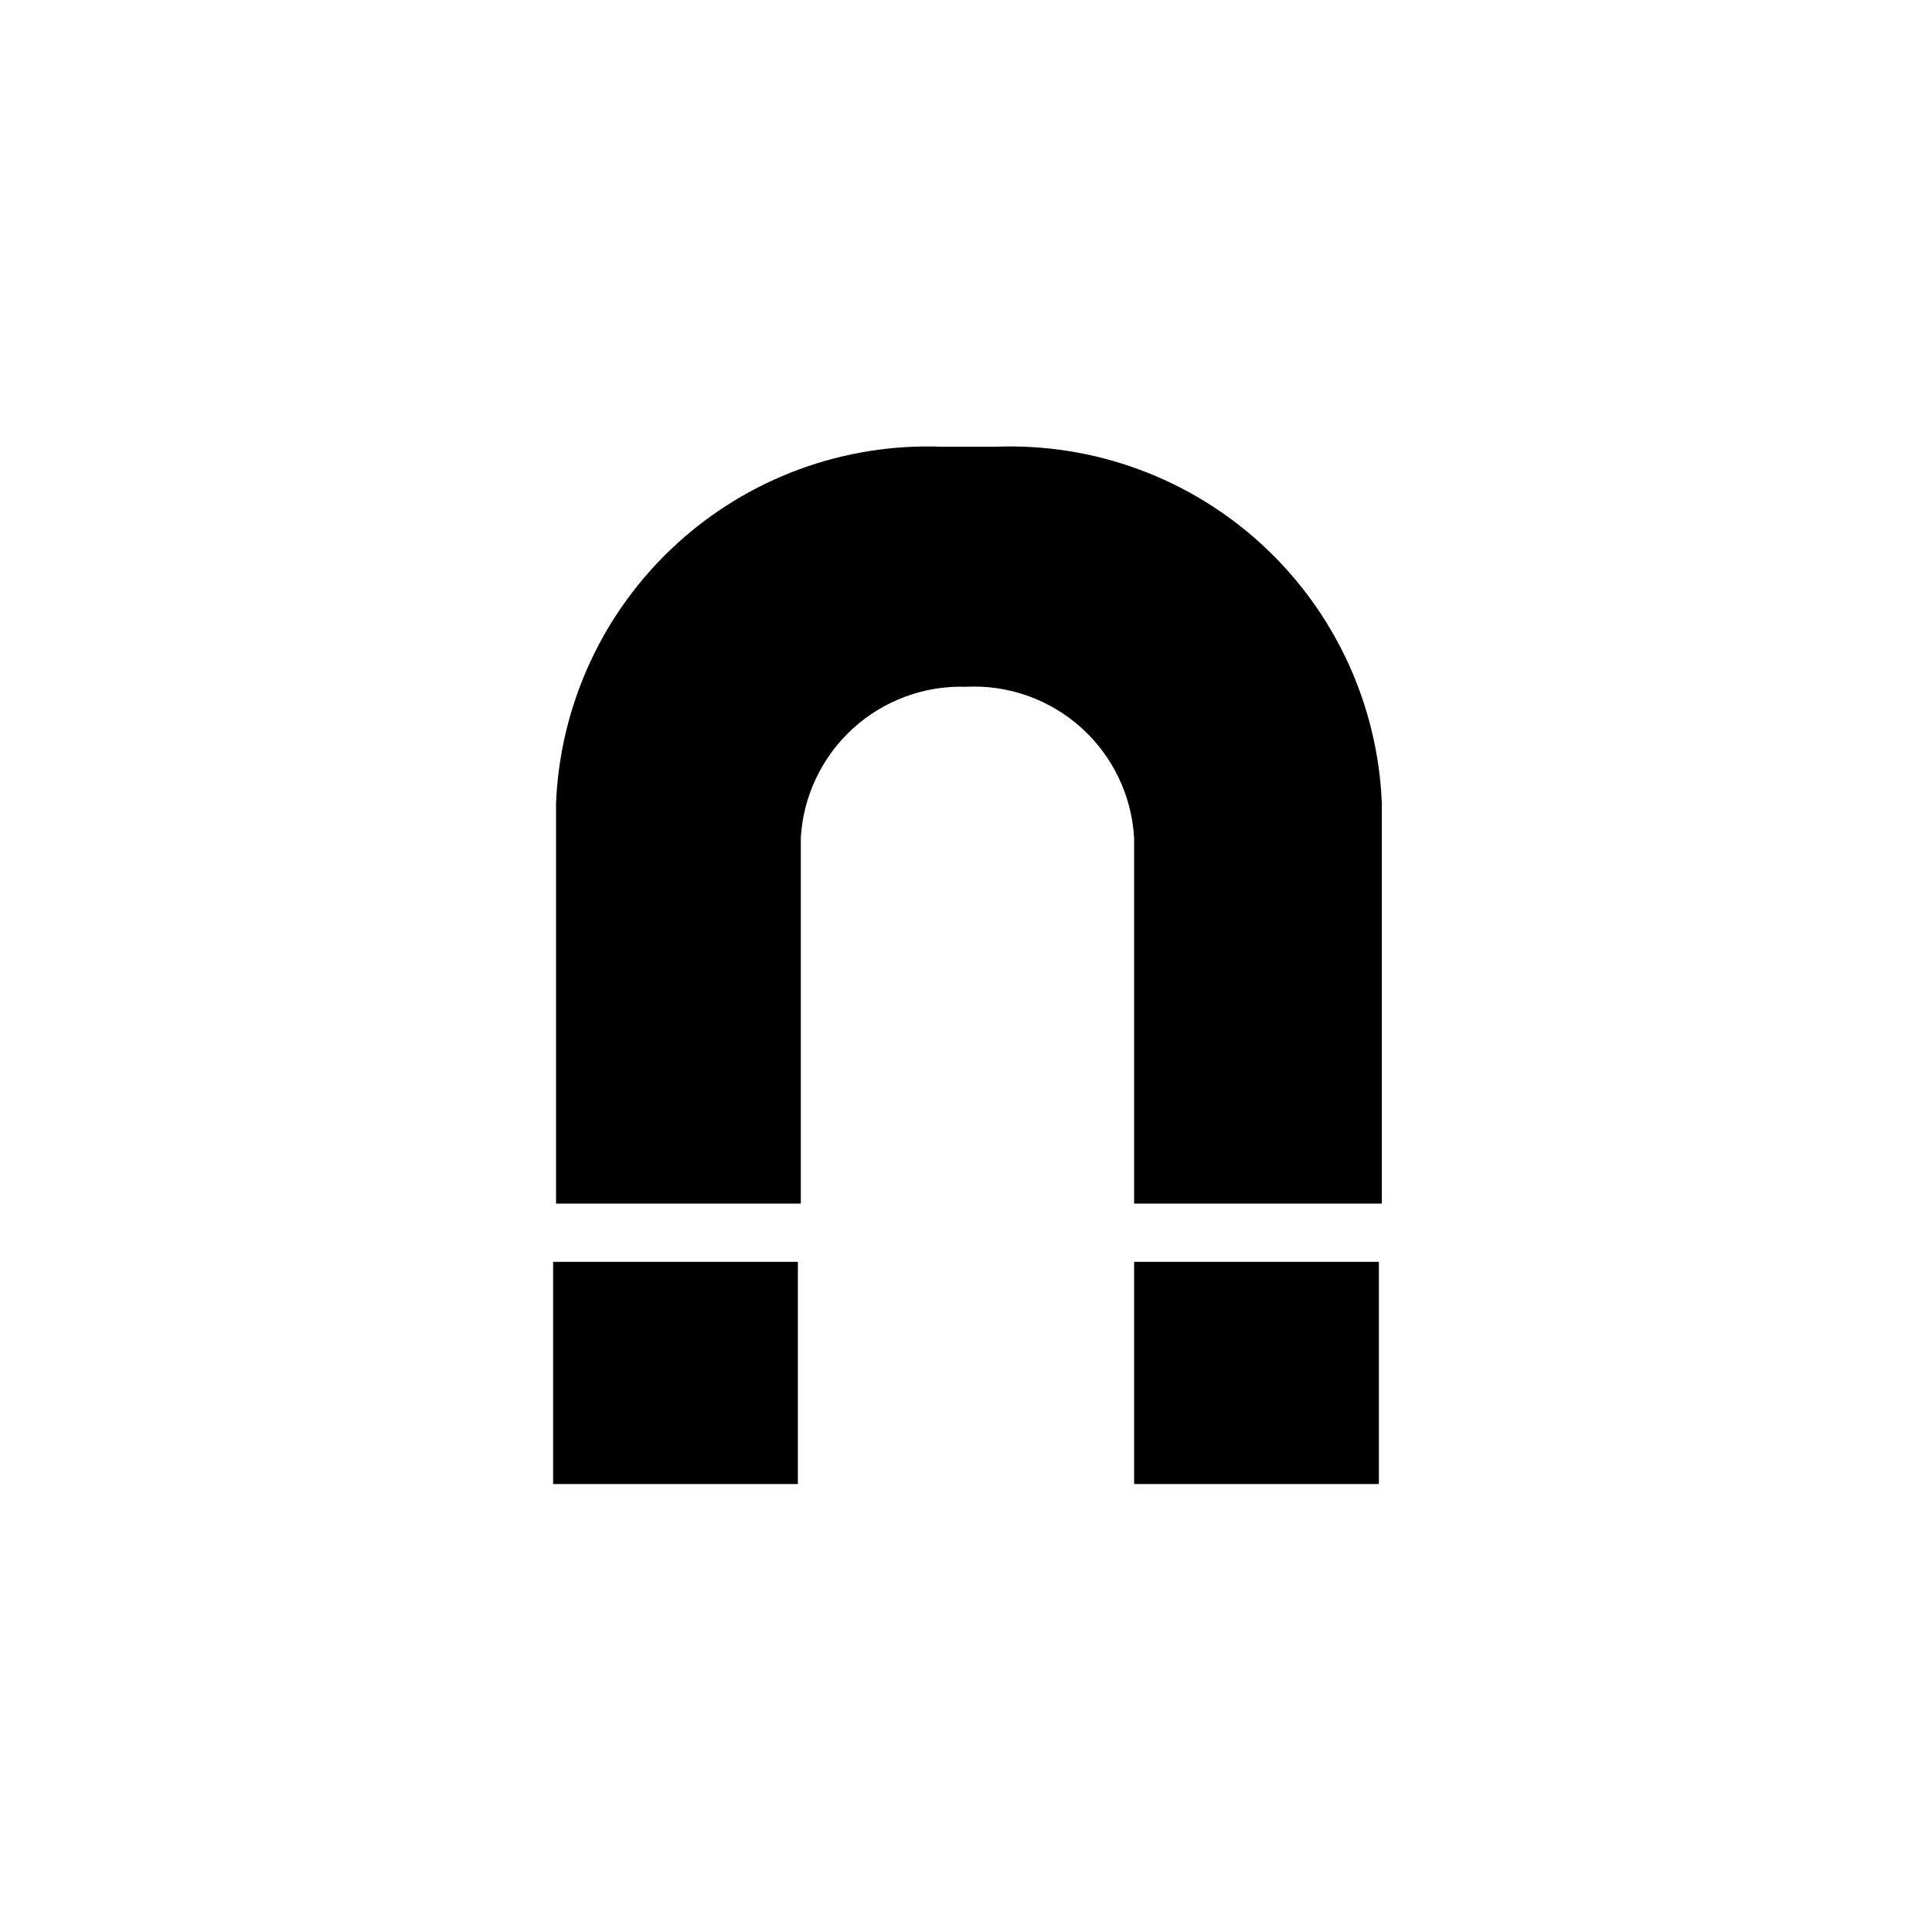
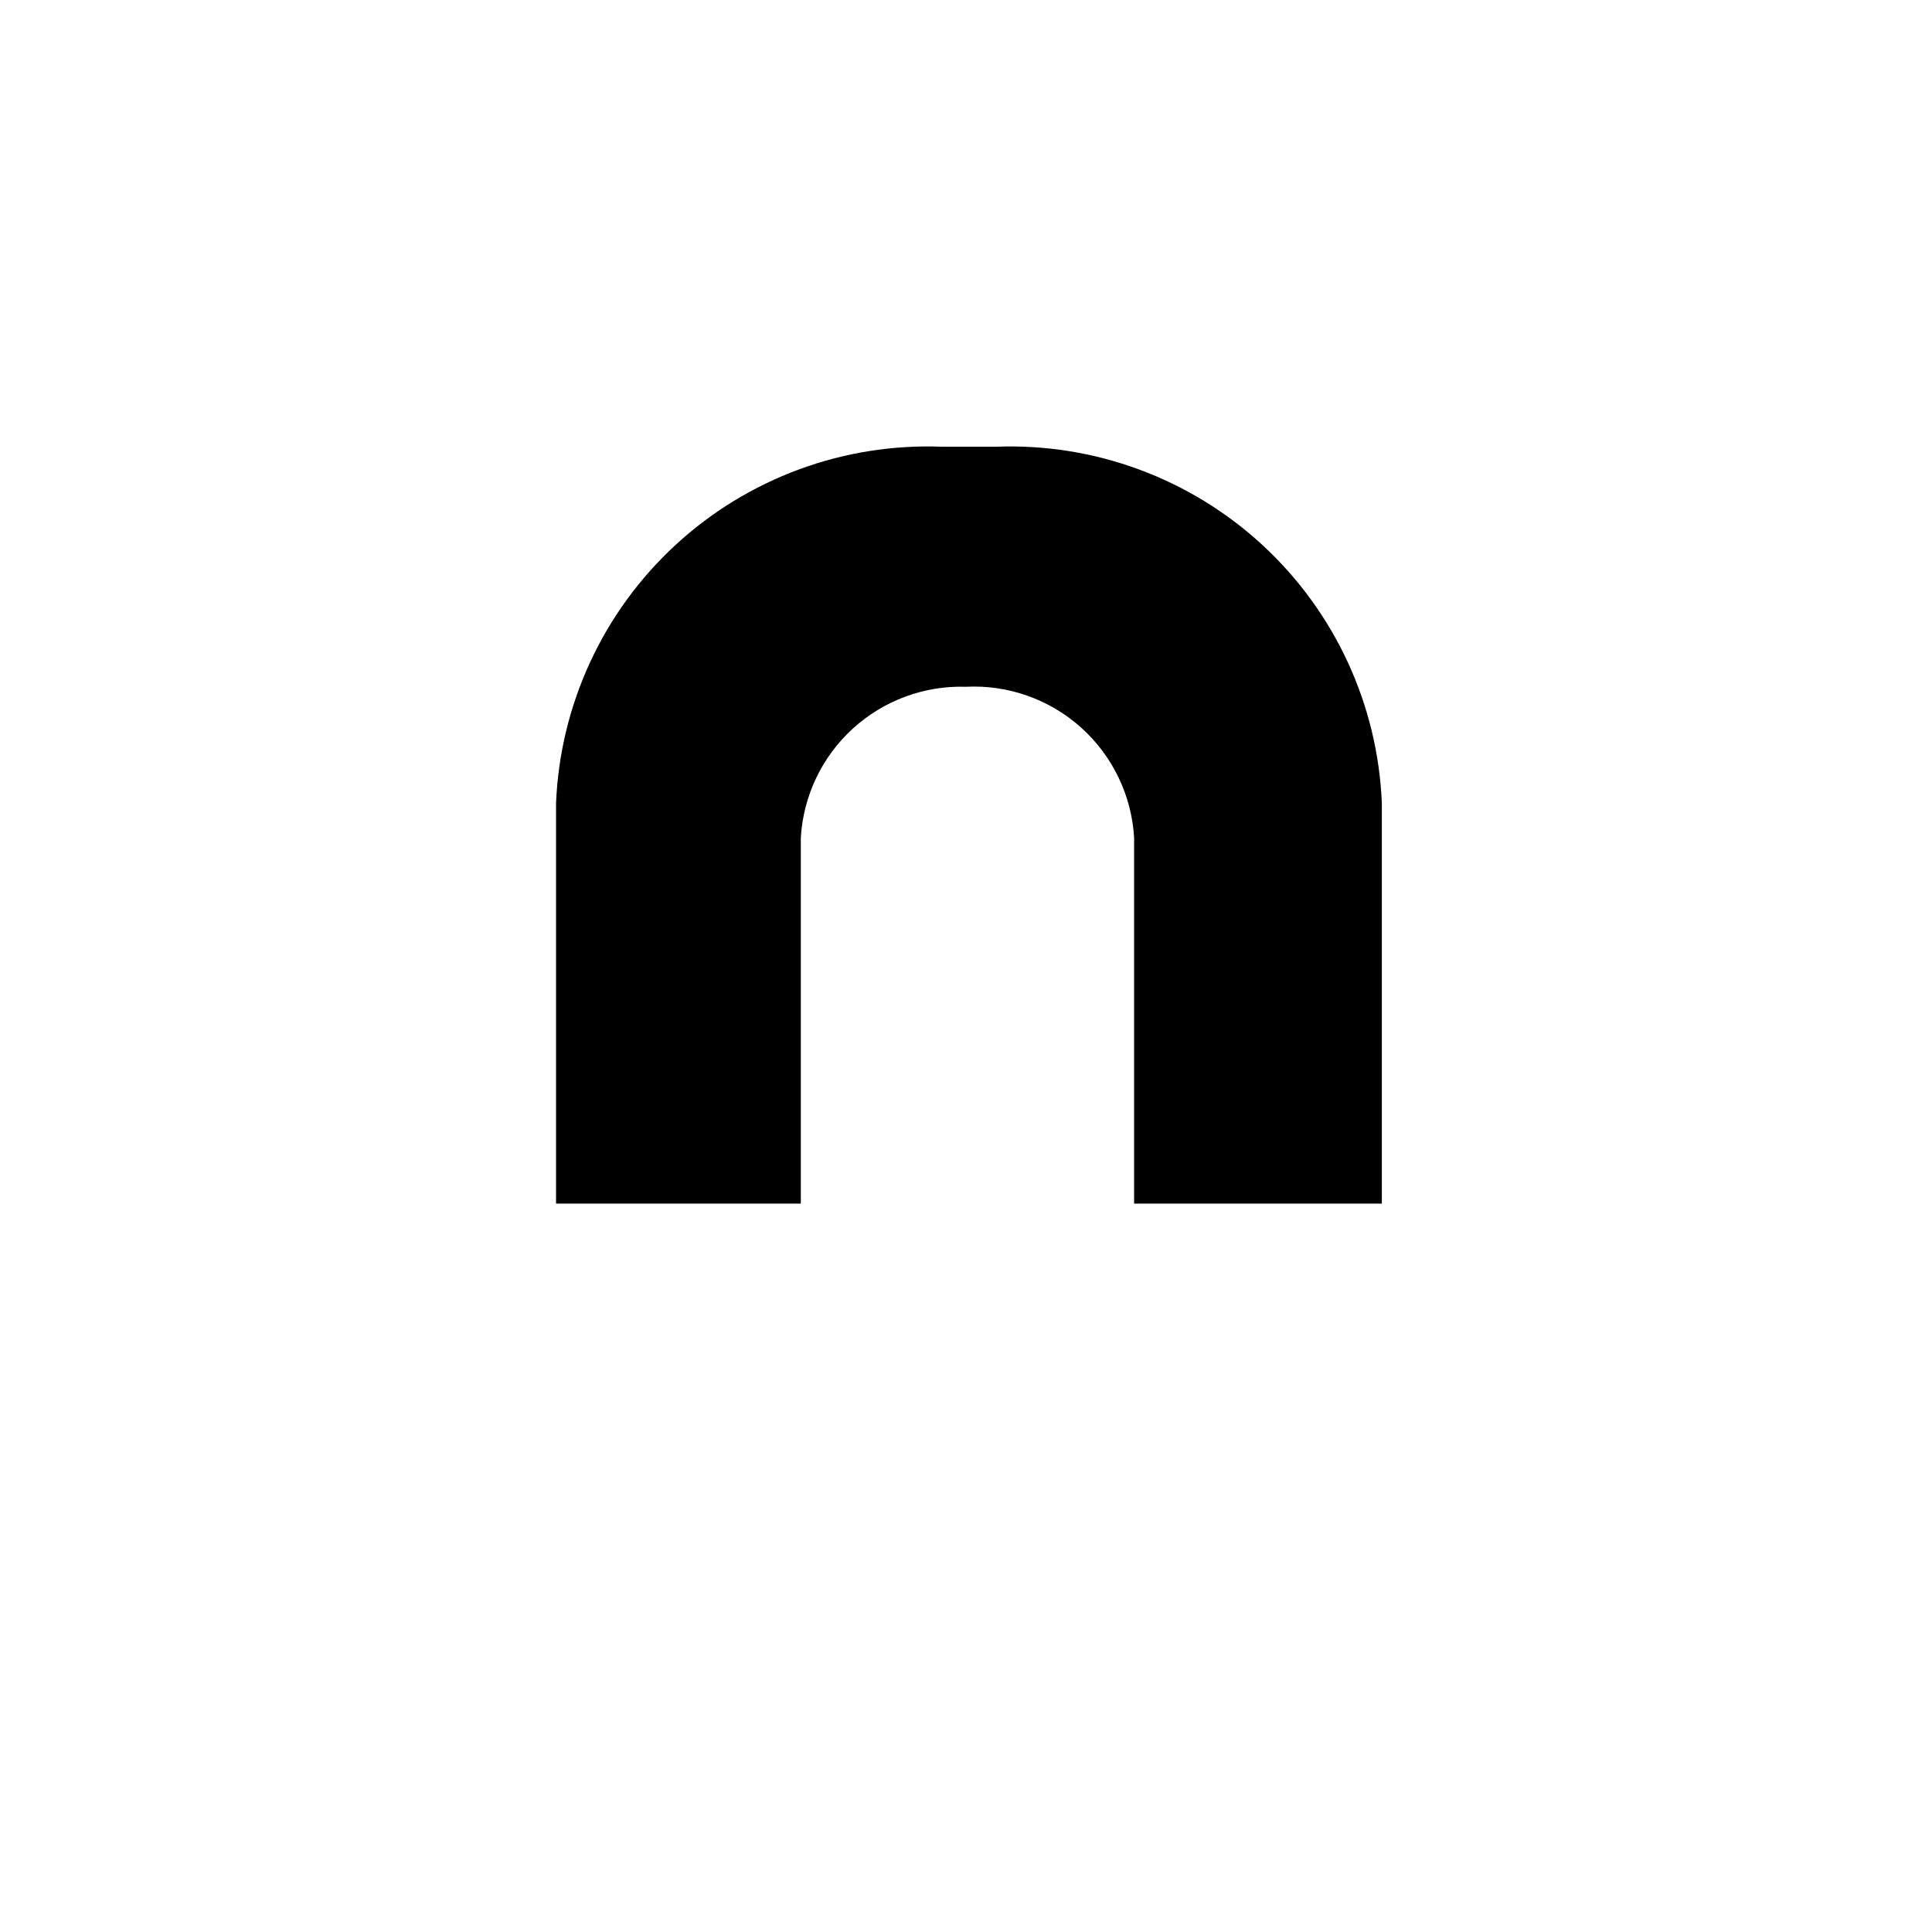
<svg xmlns="http://www.w3.org/2000/svg" fill="#000000" width="800px" height="800px" version="1.1" viewBox="144 144 512 512">
  <g>
-     <path d="m290.58 478.4h64.867v58.883h-64.867z" />
    <path d="m444.55 365.99v96.984h65.652v-106.12c-1.066-26.09-12.438-50.691-31.625-68.402-19.188-17.711-44.621-27.086-70.711-26.062h-14.172c-26.09-1.023-51.523 8.352-70.707 26.062-19.188 17.711-30.562 42.312-31.629 68.402v106.12h64.867v-96.984c0.648-11.055 5.586-21.418 13.762-28.887 8.176-7.465 18.941-11.453 30.008-11.105 11.199-0.559 22.164 3.332 30.512 10.82 8.344 7.492 13.391 17.977 14.043 29.172z" />
-     <path d="m444.55 478.4h64.867v58.883h-64.867z" />
  </g>
</svg>